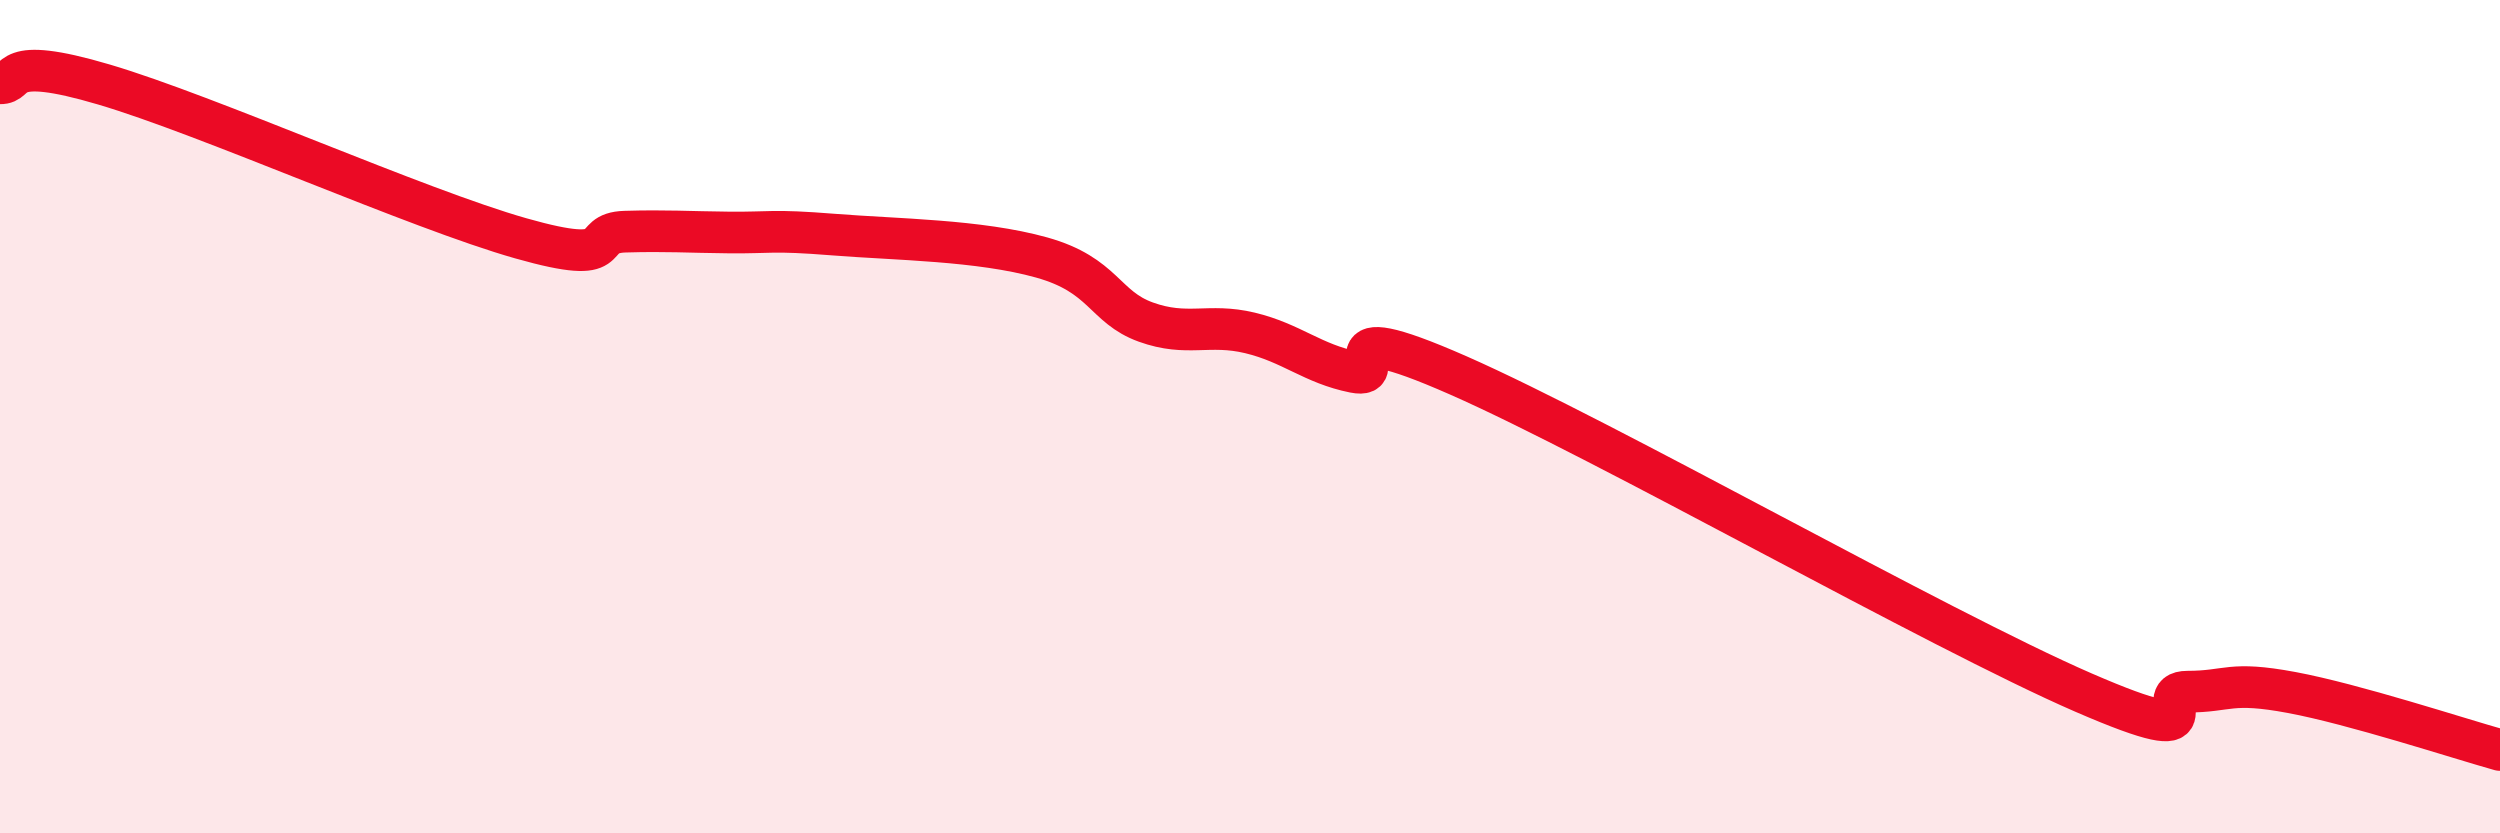
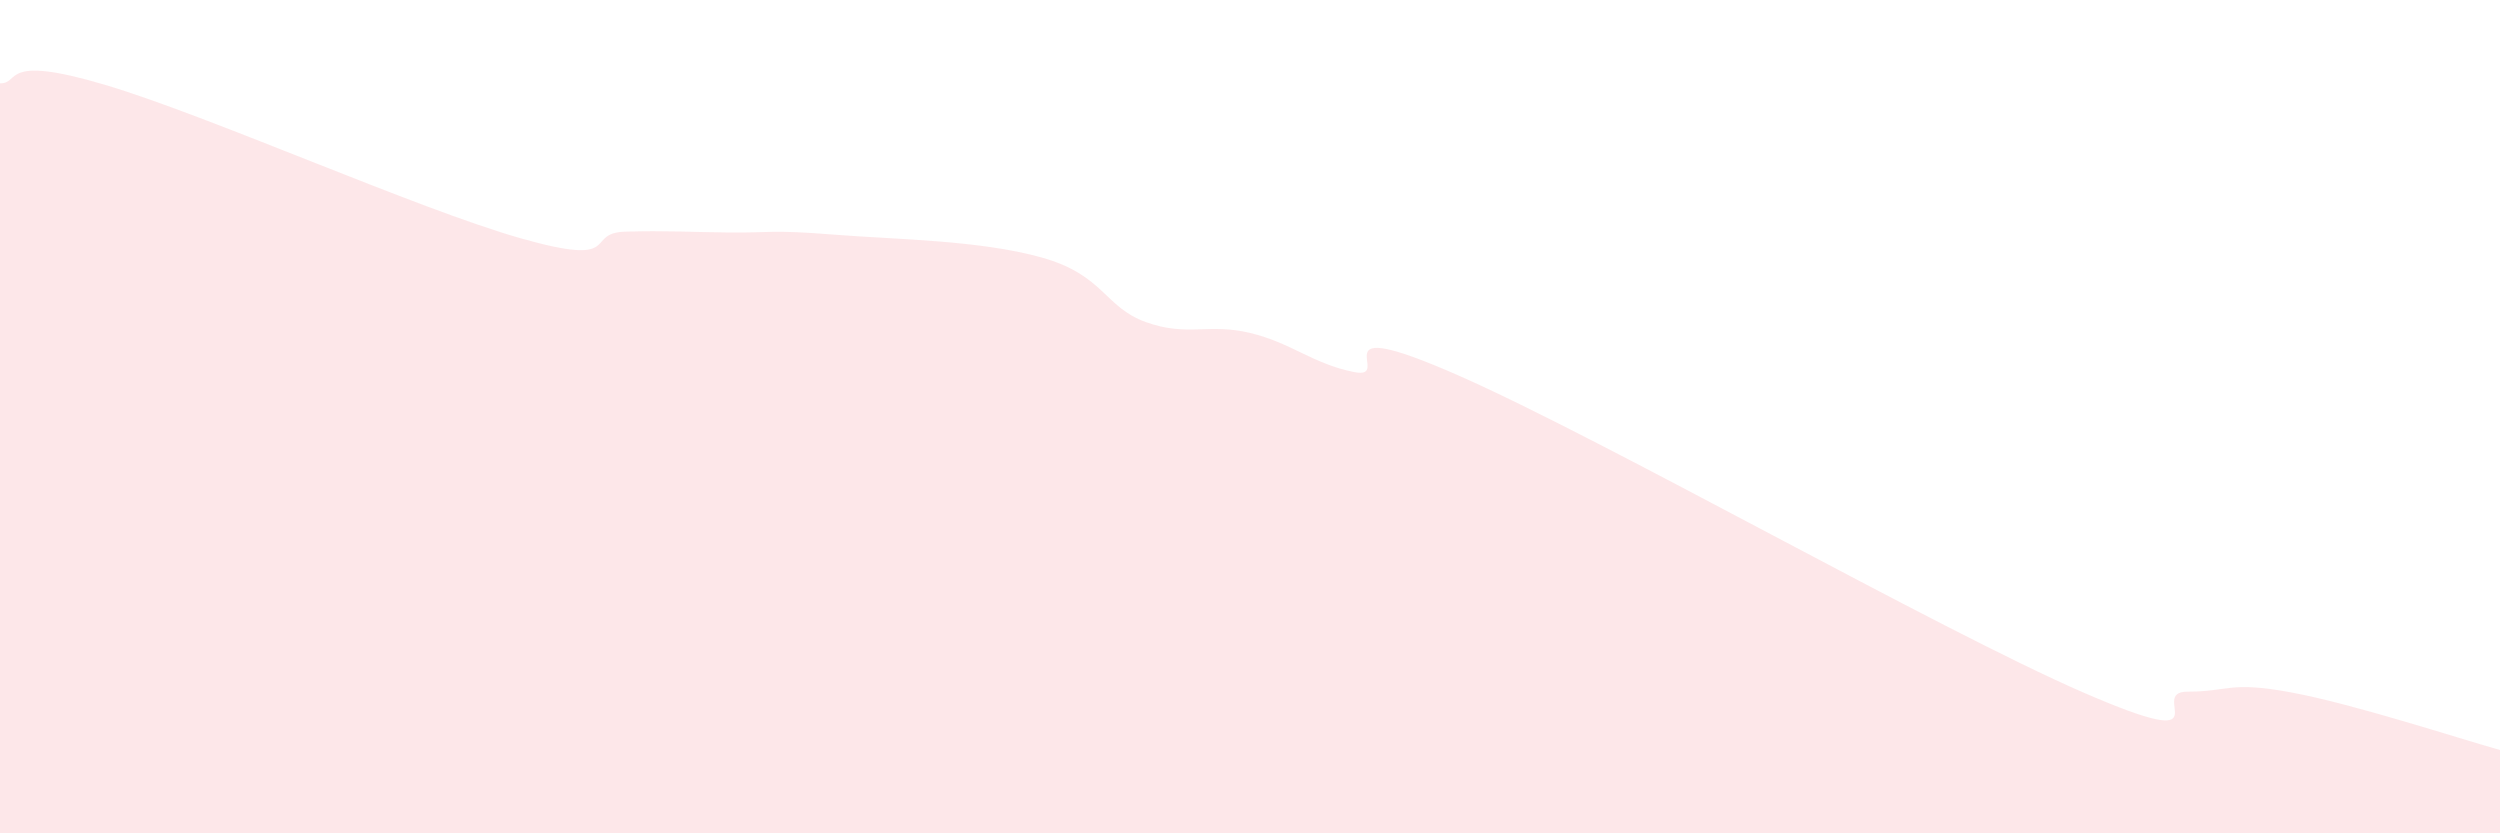
<svg xmlns="http://www.w3.org/2000/svg" width="60" height="20" viewBox="0 0 60 20">
  <path d="M 0,2 C 0.5,2.01 0,1.29 2.5,2.03 C 5,2.77 10,5.01 12.5,5.72 C 15,6.43 14,5.59 15,5.56 C 16,5.53 16.5,5.57 17.5,5.58 C 18.5,5.59 18.5,5.51 20,5.63 C 21.5,5.75 23.5,5.76 25,6.18 C 26.5,6.6 26.5,7.37 27.5,7.73 C 28.5,8.09 29,7.75 30,7.99 C 31,8.23 31.5,8.73 32.5,8.93 C 33.5,9.13 31.5,7.47 35,9.01 C 38.5,10.55 46.5,15.1 50,16.62 C 53.5,18.14 51.5,16.6 52.5,16.6 C 53.5,16.6 53.5,16.34 55,16.62 C 56.5,16.9 59,17.72 60,18L60 20L0 20Z" fill="#EB0A25" opacity="0.1" stroke-linecap="round" stroke-linejoin="round" />
-   <path d="M 0,2 C 0.5,2.01 0,1.29 2.5,2.03 C 5,2.77 10,5.01 12.5,5.72 C 15,6.43 14,5.59 15,5.56 C 16,5.53 16.5,5.57 17.5,5.58 C 18.5,5.59 18.5,5.51 20,5.63 C 21.5,5.75 23.5,5.76 25,6.18 C 26.5,6.6 26.5,7.37 27.5,7.73 C 28.5,8.09 29,7.75 30,7.99 C 31,8.23 31.5,8.73 32.5,8.93 C 33.5,9.13 31.5,7.47 35,9.01 C 38.5,10.55 46.5,15.1 50,16.62 C 53.5,18.14 51.5,16.6 52.5,16.6 C 53.5,16.6 53.5,16.34 55,16.62 C 56.5,16.9 59,17.72 60,18" stroke="#EB0A25" stroke-width="1" fill="none" stroke-linecap="round" stroke-linejoin="round" />
</svg>